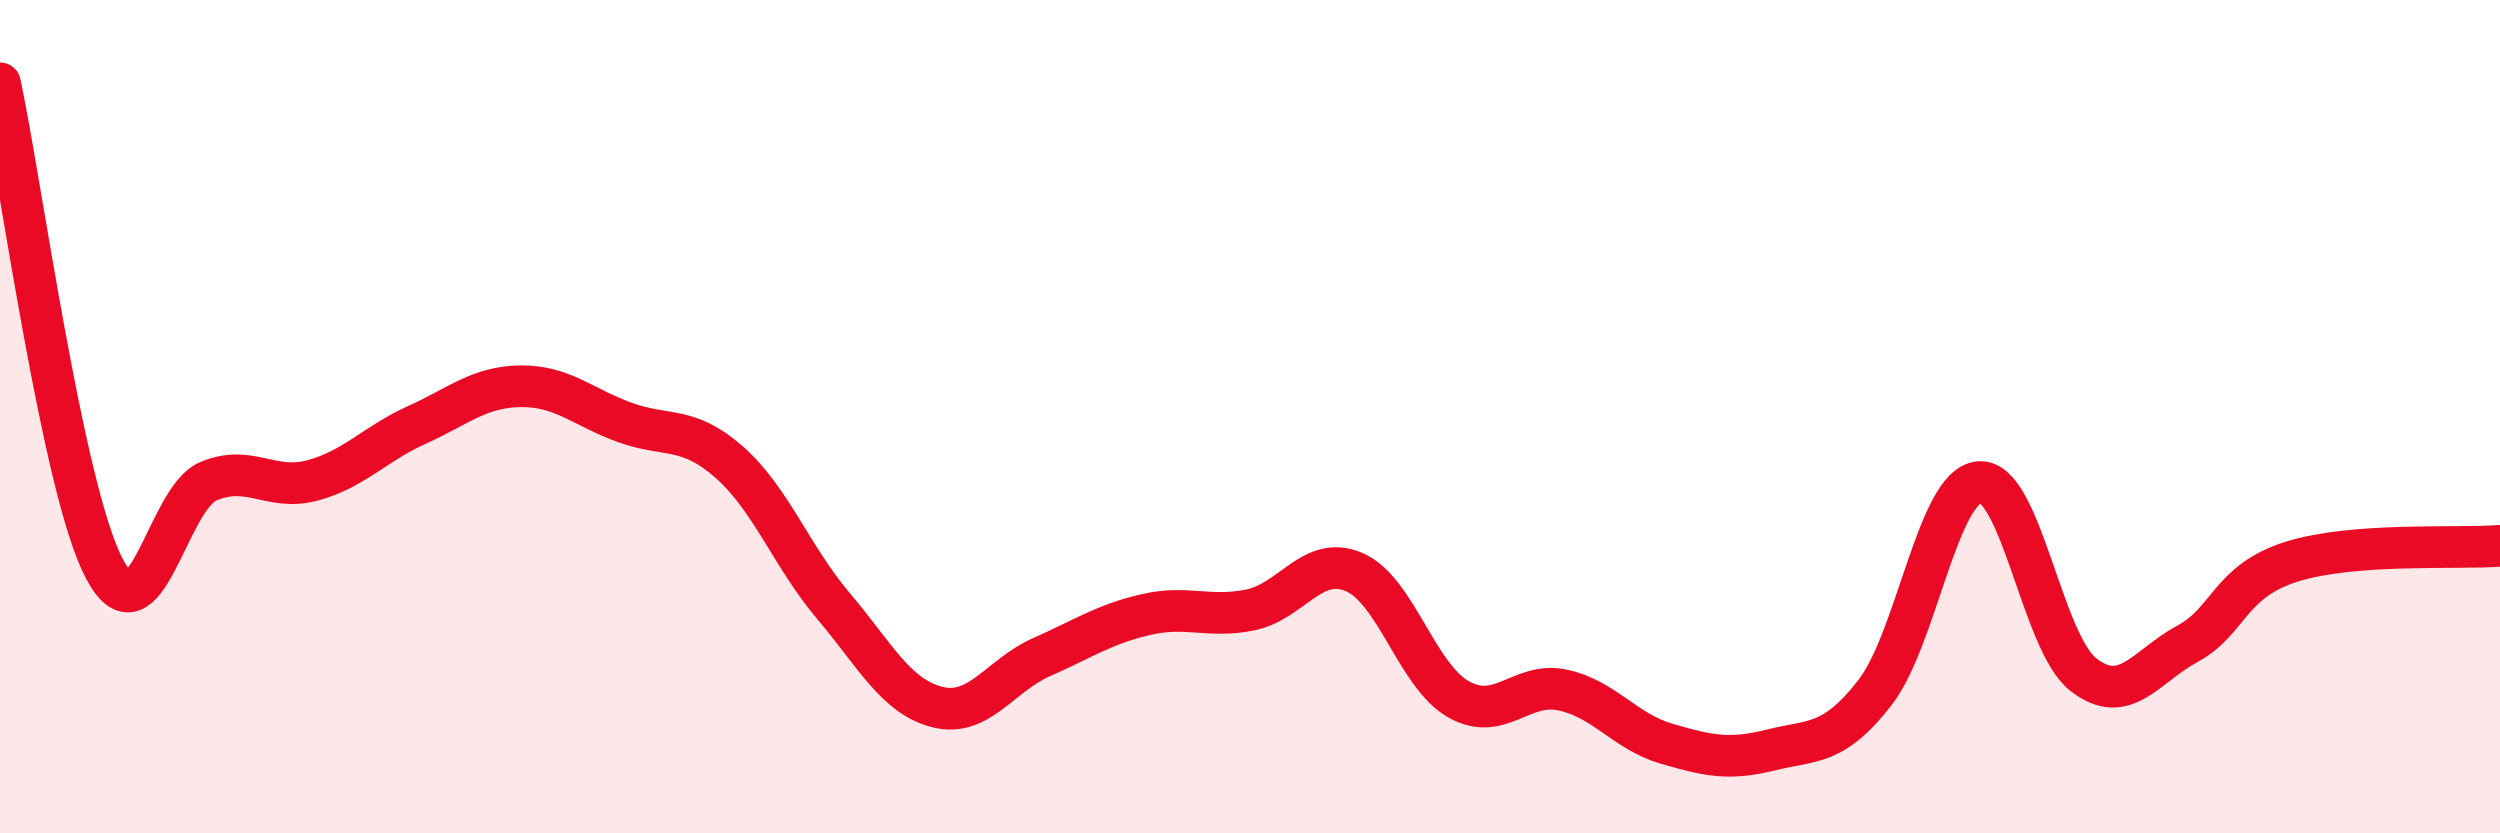
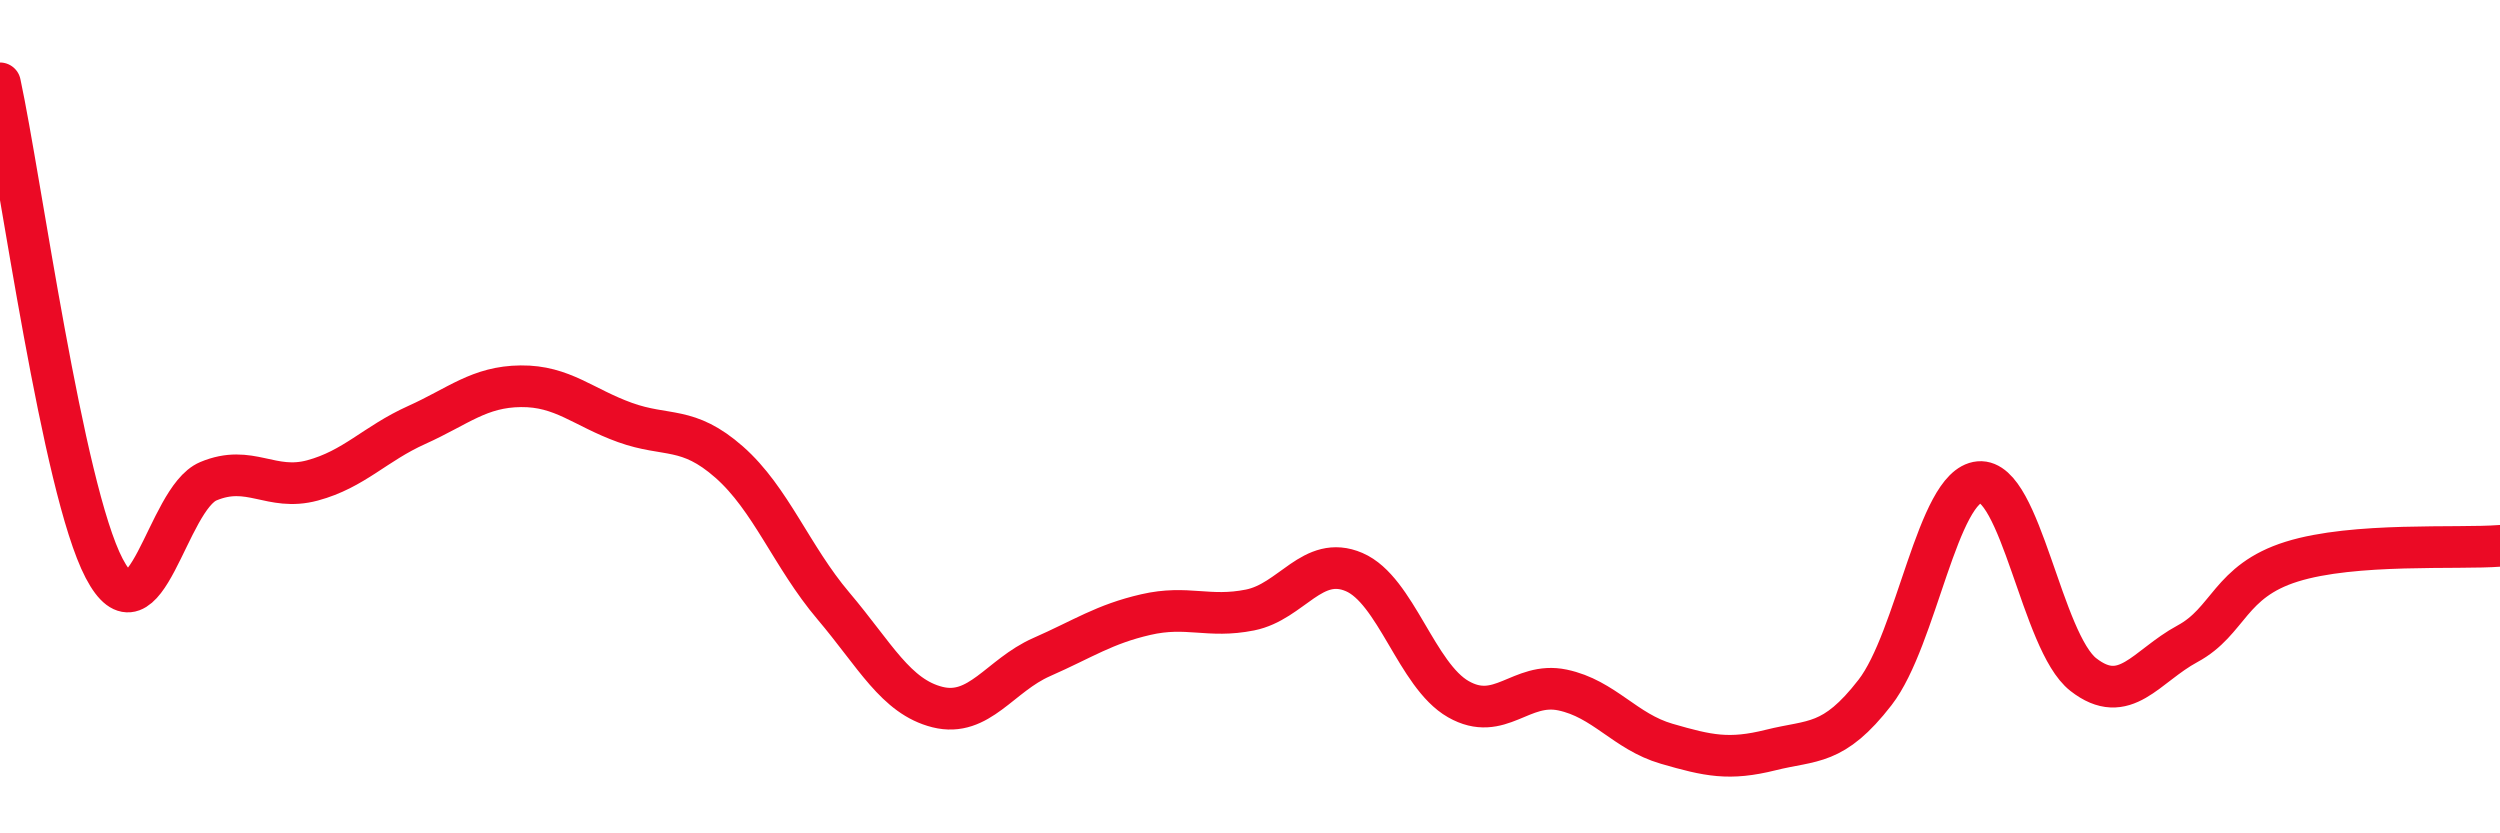
<svg xmlns="http://www.w3.org/2000/svg" width="60" height="20" viewBox="0 0 60 20">
-   <path d="M 0,2 C 0.5,4.33 1.5,11.73 2.5,13.64 C 3.5,15.55 4,11.97 5,11.55 C 6,11.13 6.5,11.8 7.5,11.53 C 8.5,11.26 9,10.65 10,10.2 C 11,9.75 11.5,9.28 12.5,9.27 C 13.5,9.26 14,9.78 15,10.14 C 16,10.5 16.5,10.21 17.5,11.09 C 18.5,11.97 19,13.36 20,14.54 C 21,15.72 21.5,16.72 22.5,16.97 C 23.5,17.22 24,16.21 25,15.77 C 26,15.33 26.5,14.98 27.5,14.75 C 28.5,14.52 29,14.84 30,14.64 C 31,14.44 31.5,13.3 32.5,13.73 C 33.5,14.16 34,16.21 35,16.78 C 36,17.35 36.5,16.35 37.5,16.56 C 38.5,16.77 39,17.56 40,17.85 C 41,18.14 41.5,18.25 42.5,18 C 43.5,17.75 44,17.91 45,16.62 C 46,15.33 46.5,11.66 47.5,11.57 C 48.5,11.48 49,15.41 50,16.19 C 51,16.97 51.5,15.99 52.5,15.45 C 53.5,14.91 53.5,13.95 55,13.48 C 56.5,13.01 59,13.18 60,13.1L60 20L0 20Z" fill="#EB0A25" opacity="0.1" stroke-linecap="round" stroke-linejoin="round" />
  <path d="M 0,2 C 0.5,4.33 1.5,11.73 2.5,13.64 C 3.5,15.55 4,11.97 5,11.55 C 6,11.13 6.5,11.8 7.5,11.53 C 8.5,11.26 9,10.65 10,10.2 C 11,9.75 11.5,9.28 12.5,9.27 C 13.5,9.26 14,9.78 15,10.14 C 16,10.5 16.5,10.21 17.5,11.09 C 18.5,11.97 19,13.36 20,14.54 C 21,15.72 21.5,16.72 22.5,16.97 C 23.5,17.22 24,16.21 25,15.77 C 26,15.33 26.5,14.98 27.5,14.75 C 28.5,14.52 29,14.84 30,14.64 C 31,14.44 31.5,13.3 32.5,13.73 C 33.5,14.16 34,16.21 35,16.78 C 36,17.35 36.5,16.35 37.5,16.56 C 38.5,16.77 39,17.56 40,17.85 C 41,18.14 41.5,18.25 42.5,18 C 43.5,17.75 44,17.91 45,16.62 C 46,15.33 46.5,11.66 47.5,11.57 C 48.5,11.48 49,15.41 50,16.19 C 51,16.97 51.5,15.99 52.5,15.45 C 53.5,14.91 53.5,13.95 55,13.48 C 56.5,13.01 59,13.18 60,13.1" stroke="#EB0A25" stroke-width="1" fill="none" stroke-linecap="round" stroke-linejoin="round" />
</svg>